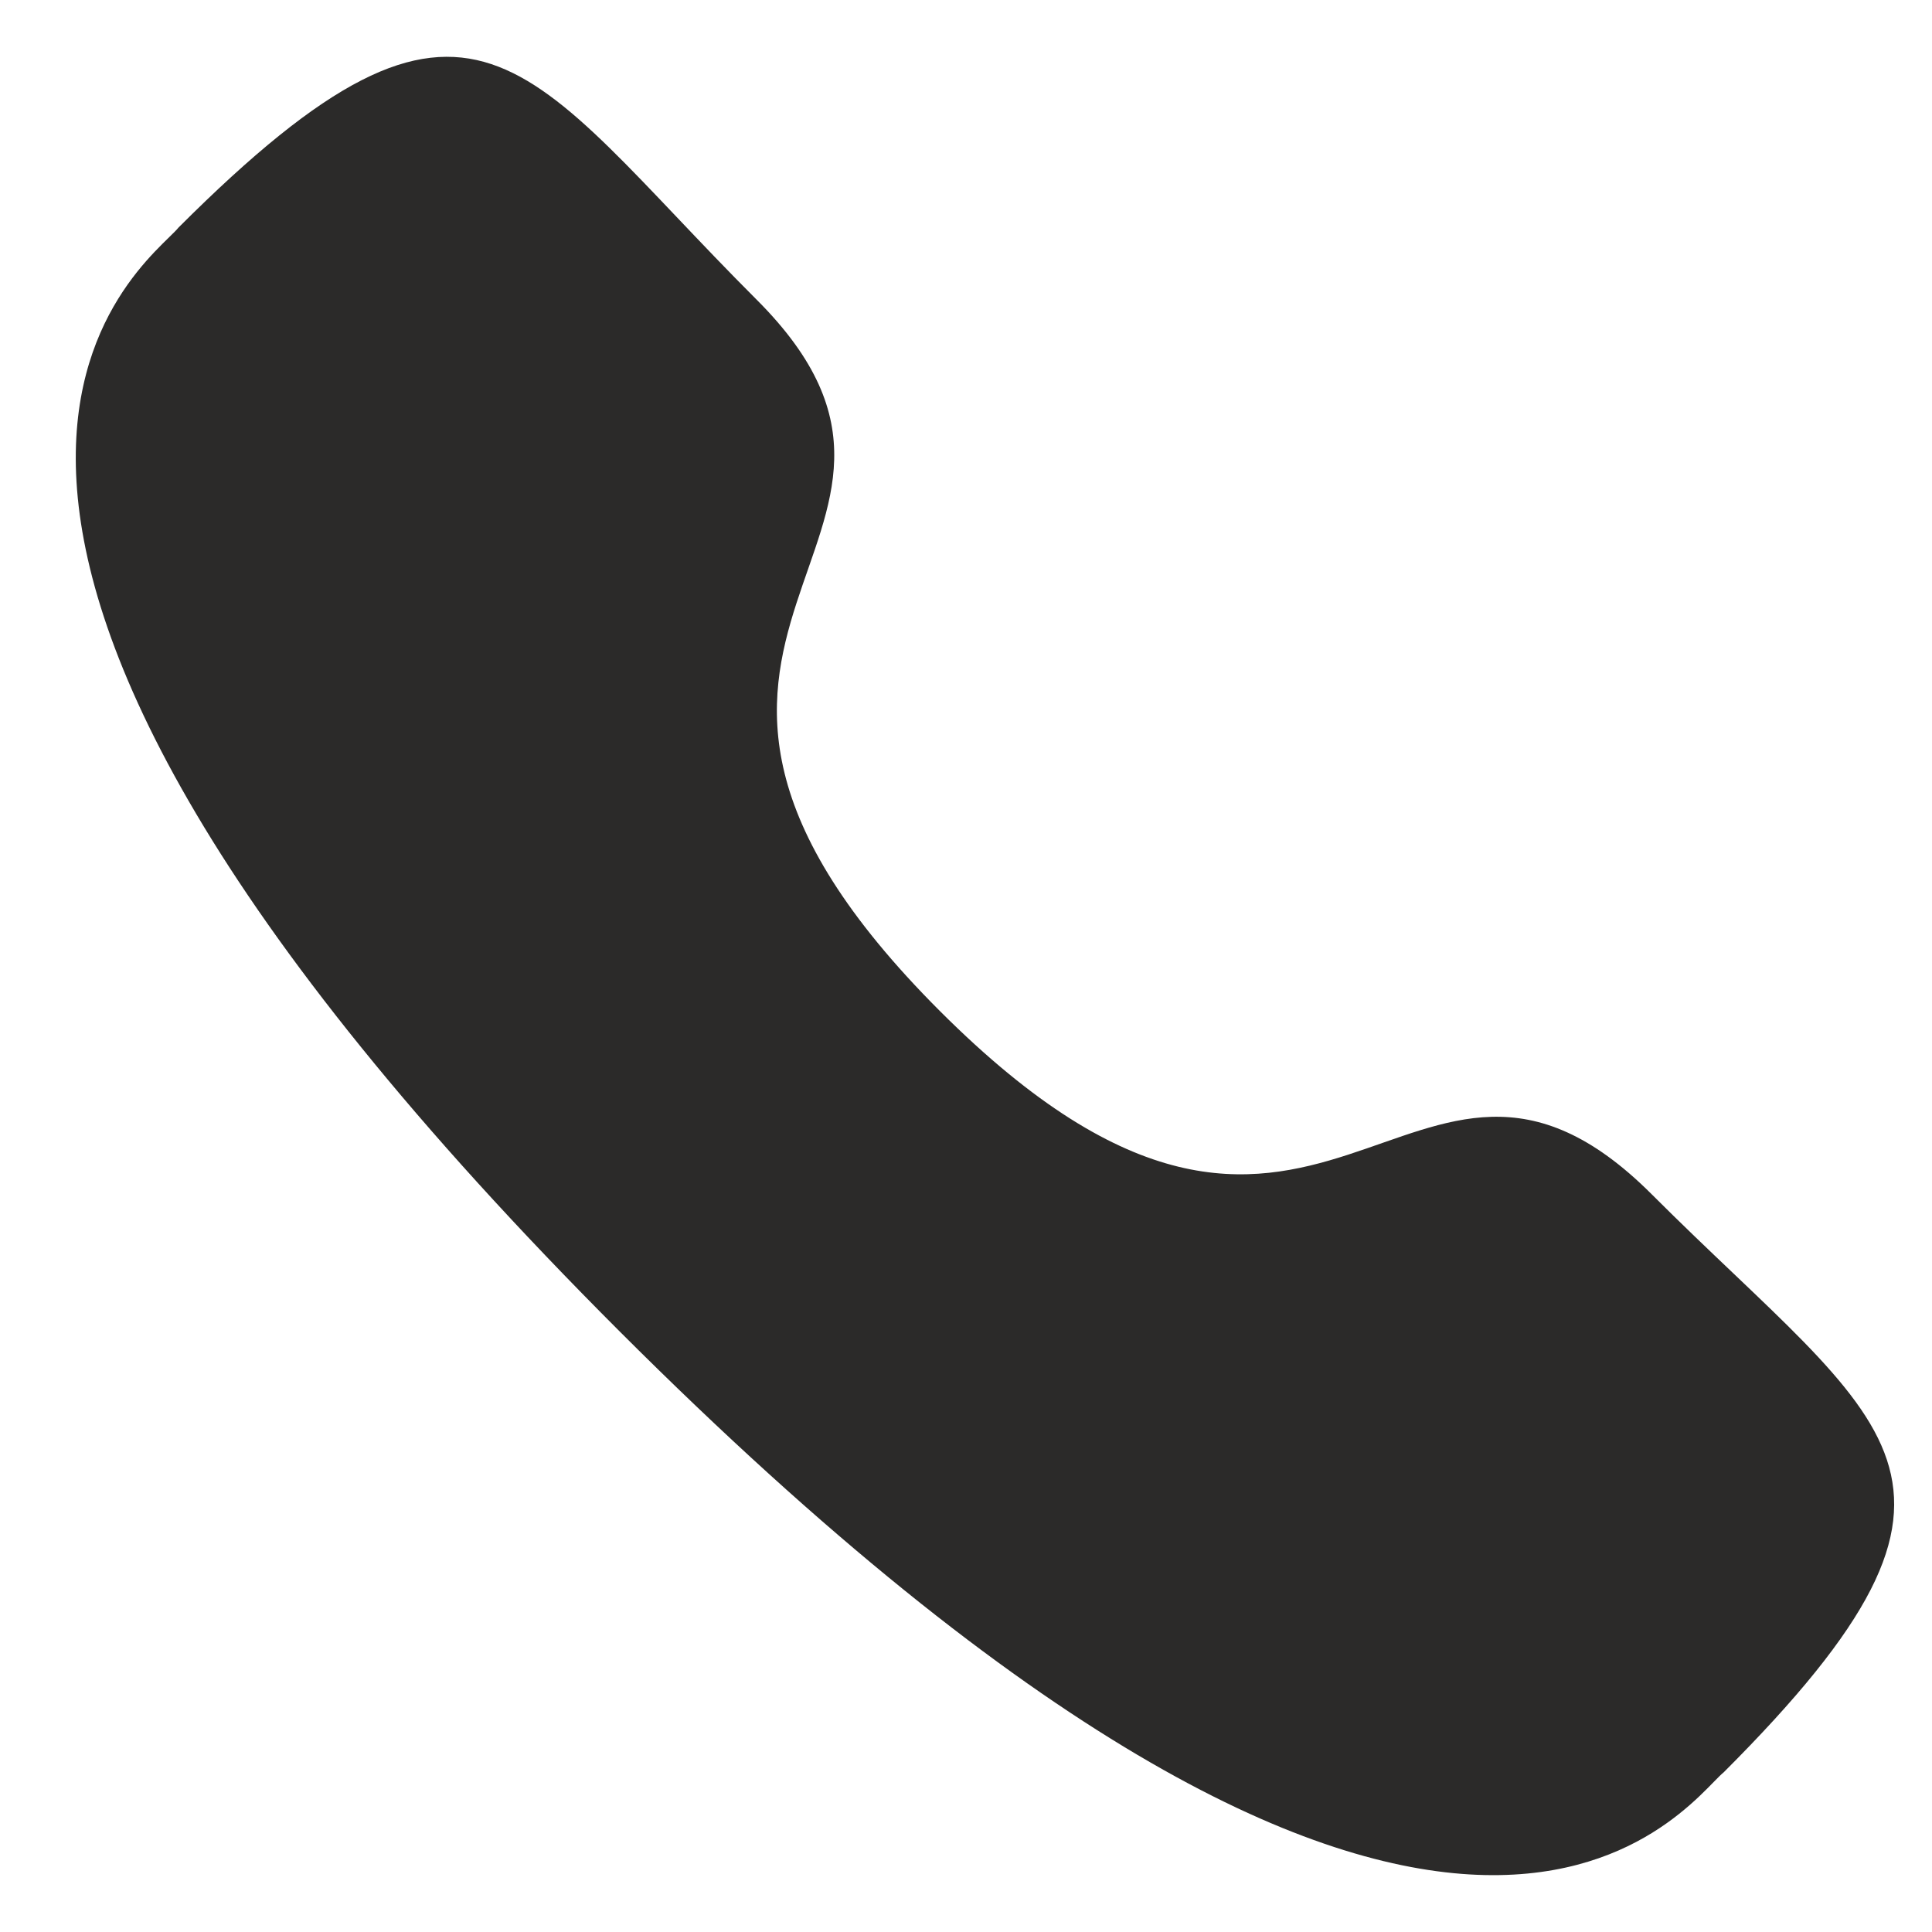
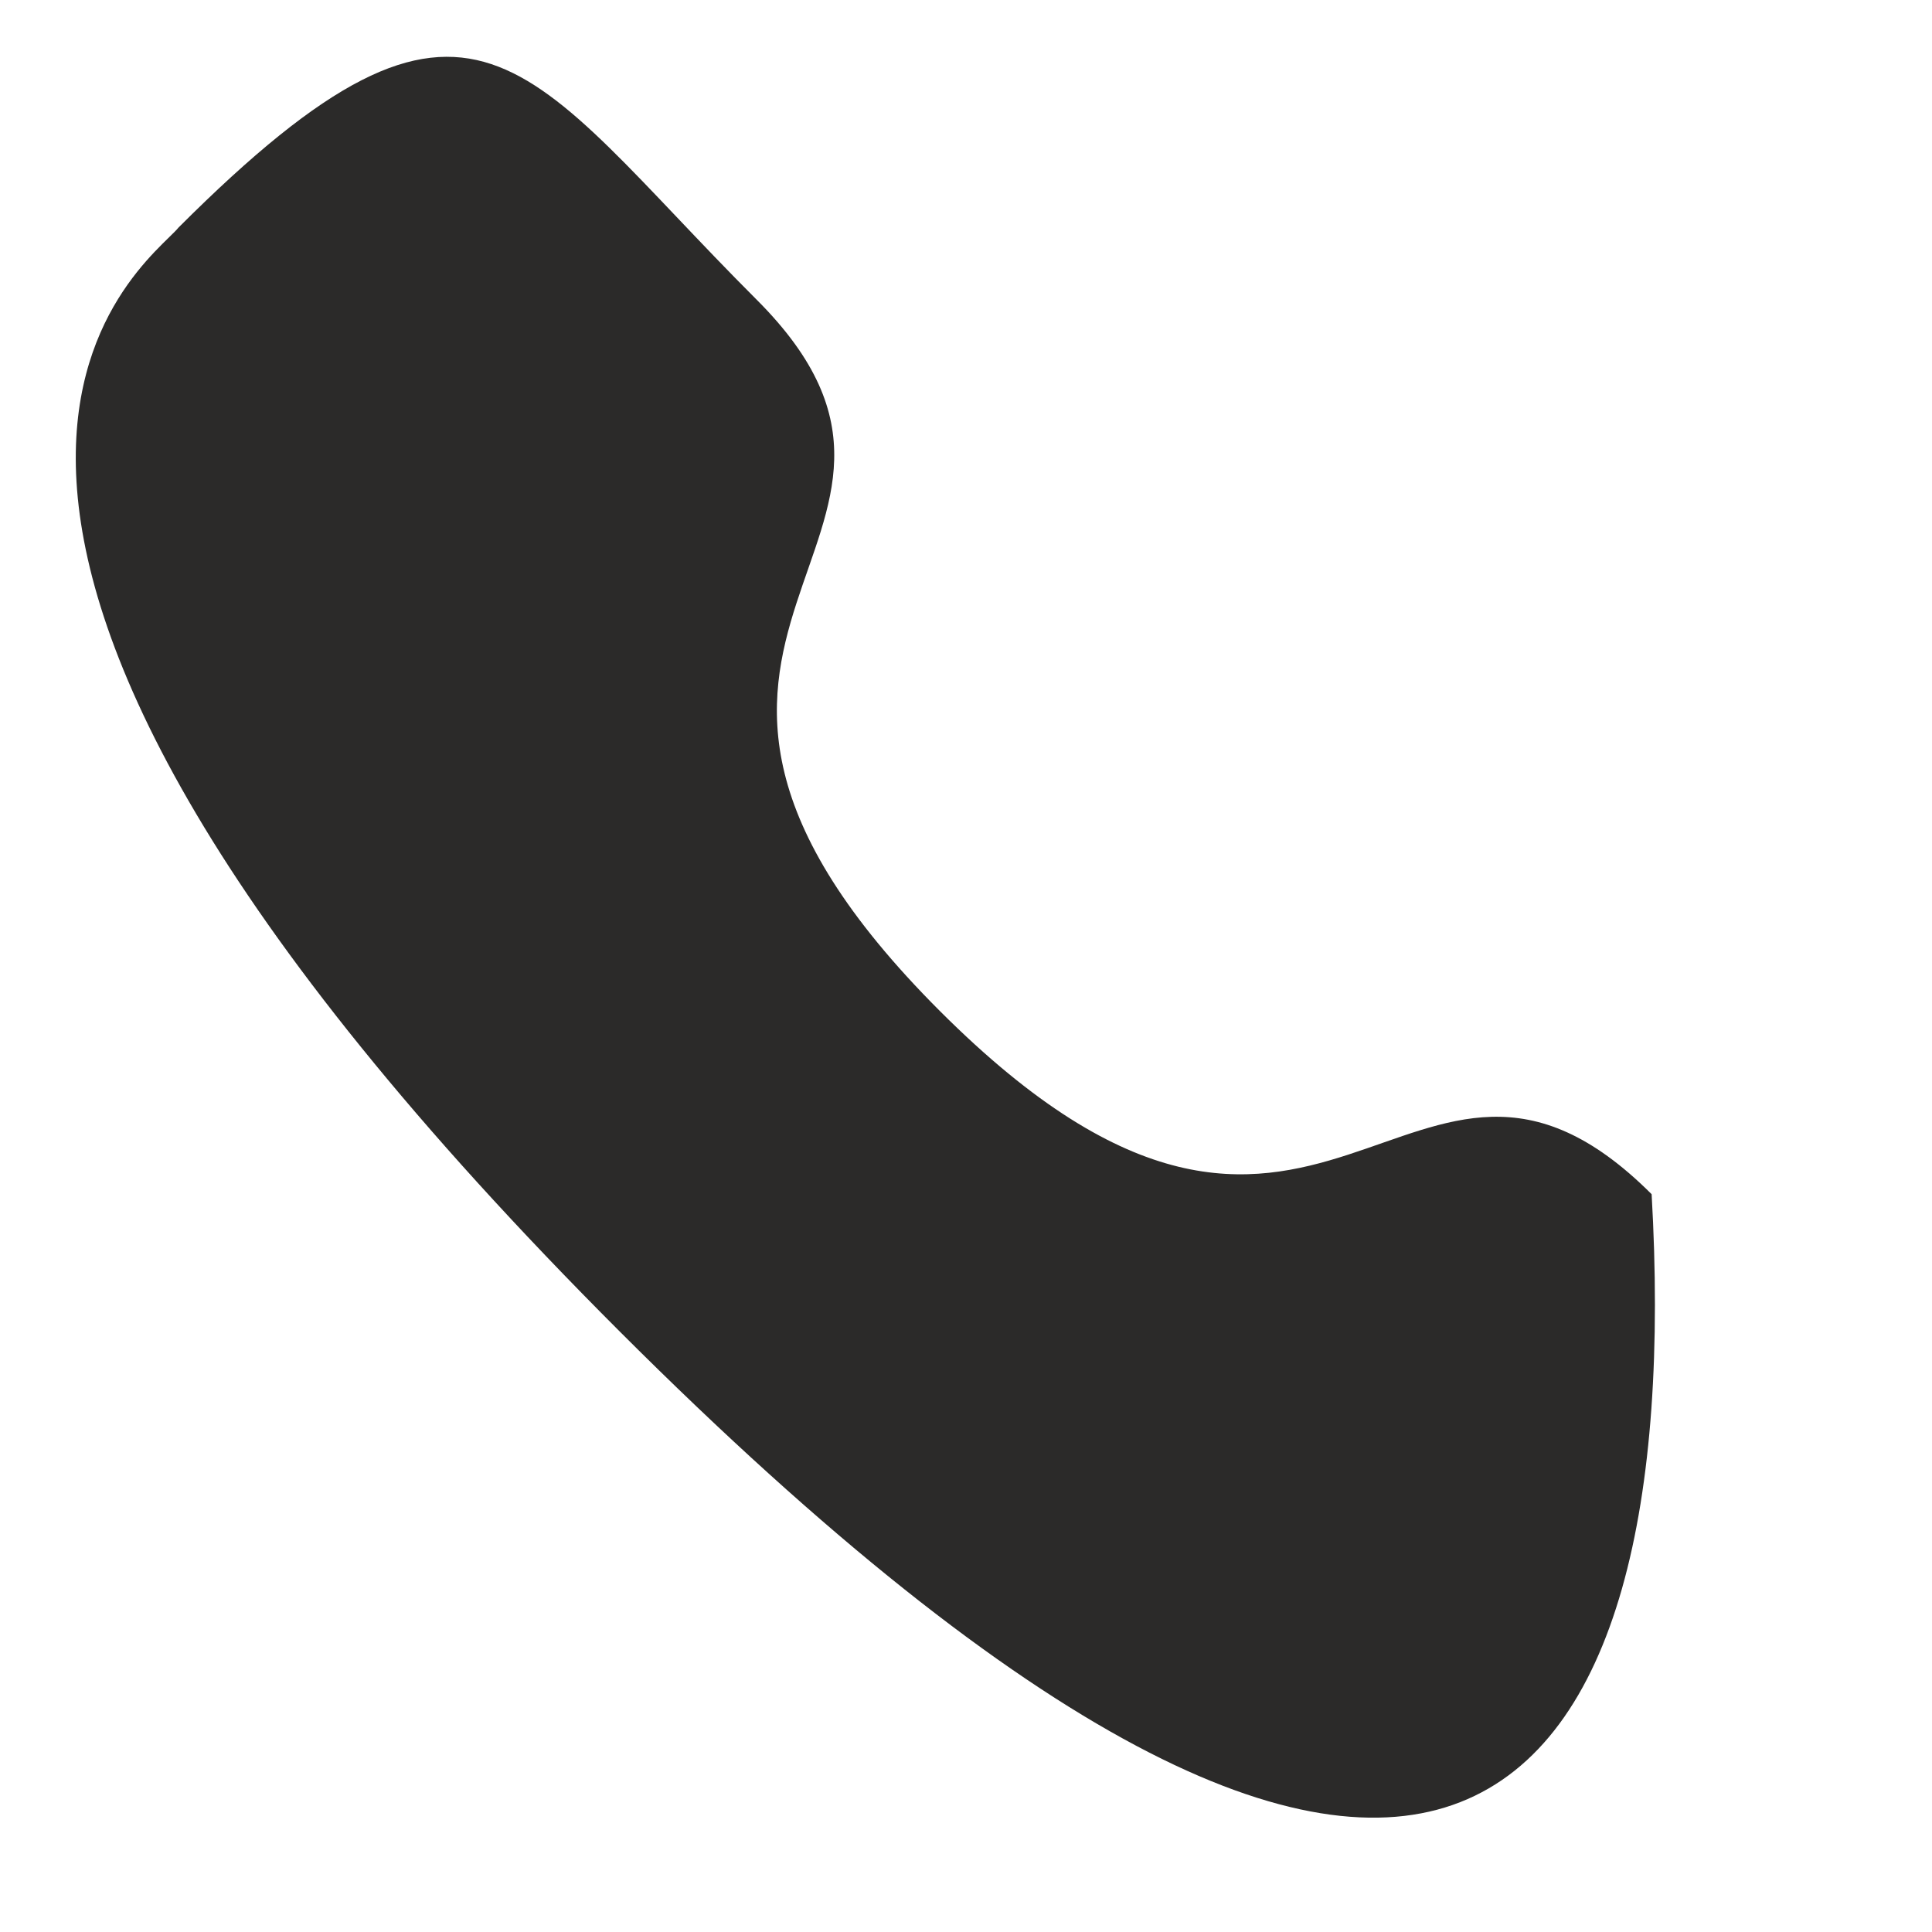
<svg xmlns="http://www.w3.org/2000/svg" width="17" height="17" viewBox="0 0 17 17" fill="none">
-   <path fill-rule="evenodd" clip-rule="evenodd" d="M8.272 8.898C11.632 12.256 12.394 8.371 14.533 10.508C16.595 12.57 17.78 12.983 15.167 15.595C14.84 15.857 12.761 19.021 5.454 11.717C-1.854 4.411 1.308 2.329 1.571 2.002C4.19 -0.617 4.596 0.575 6.658 2.637C8.797 4.775 4.913 5.54 8.272 8.898Z" fill="#2B2A29" />
+   <path fill-rule="evenodd" clip-rule="evenodd" d="M8.272 8.898C11.632 12.256 12.394 8.371 14.533 10.508C14.84 15.857 12.761 19.021 5.454 11.717C-1.854 4.411 1.308 2.329 1.571 2.002C4.19 -0.617 4.596 0.575 6.658 2.637C8.797 4.775 4.913 5.54 8.272 8.898Z" fill="#2B2A29" />
</svg>